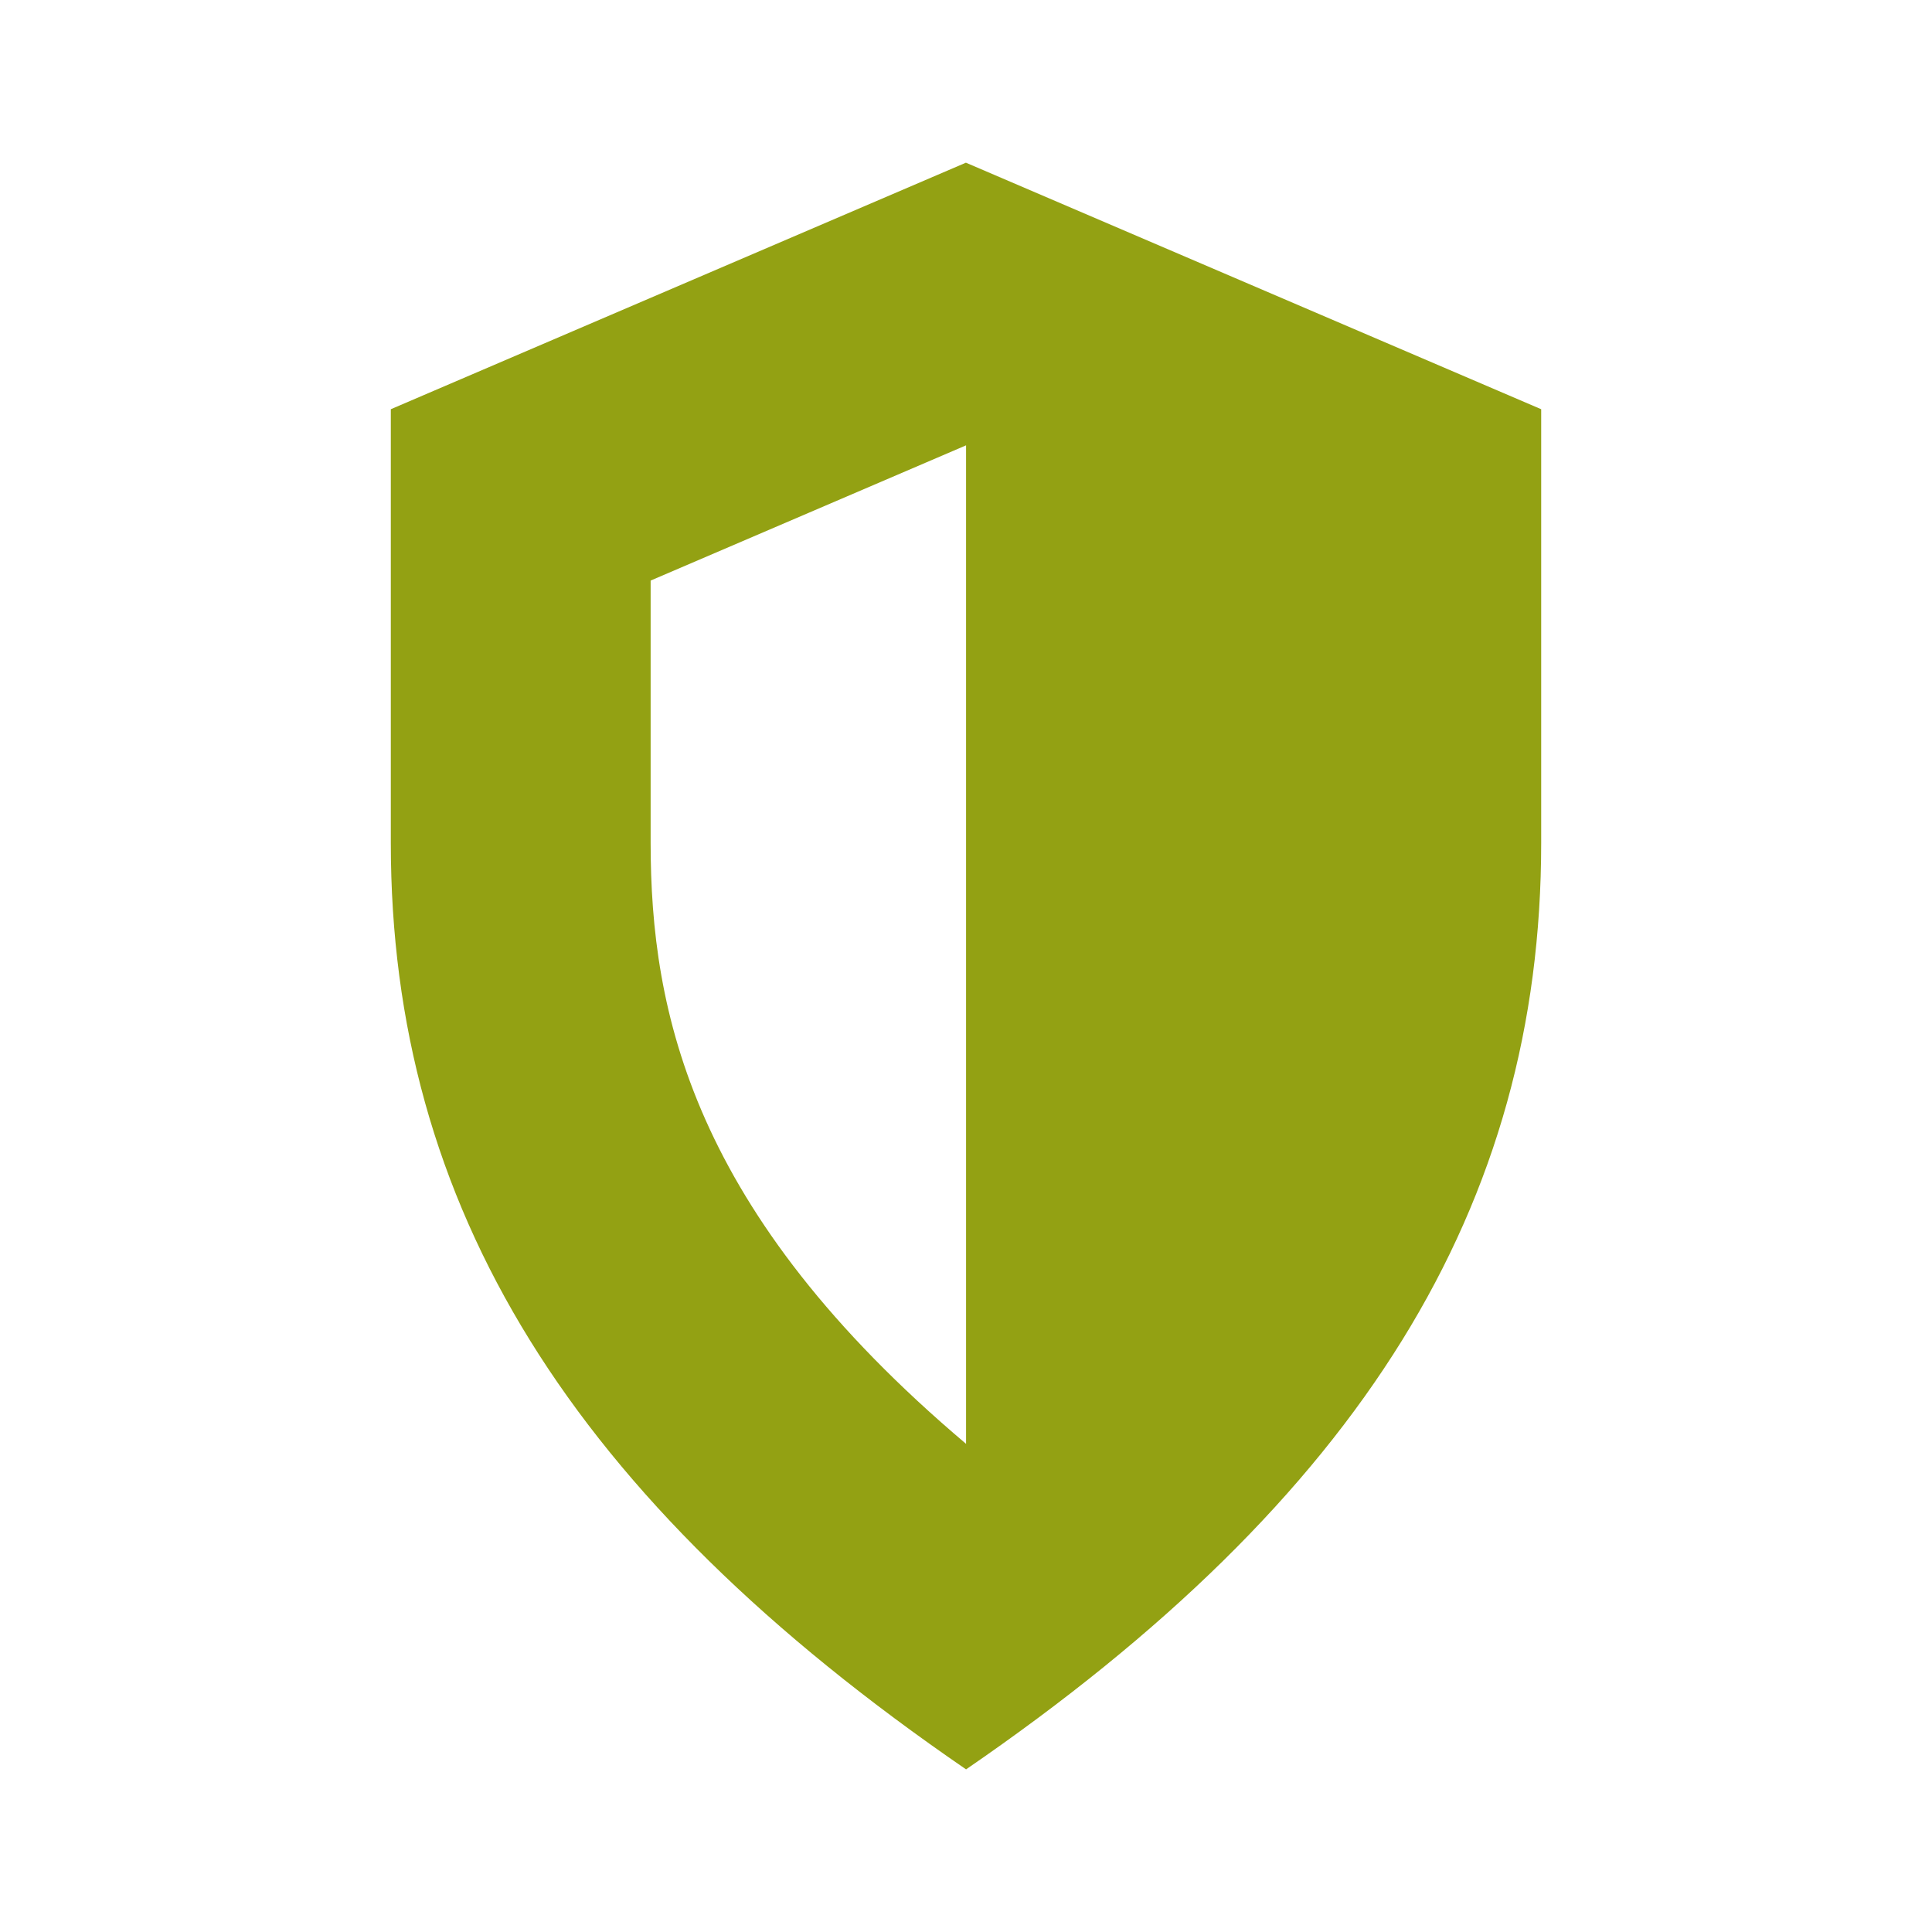
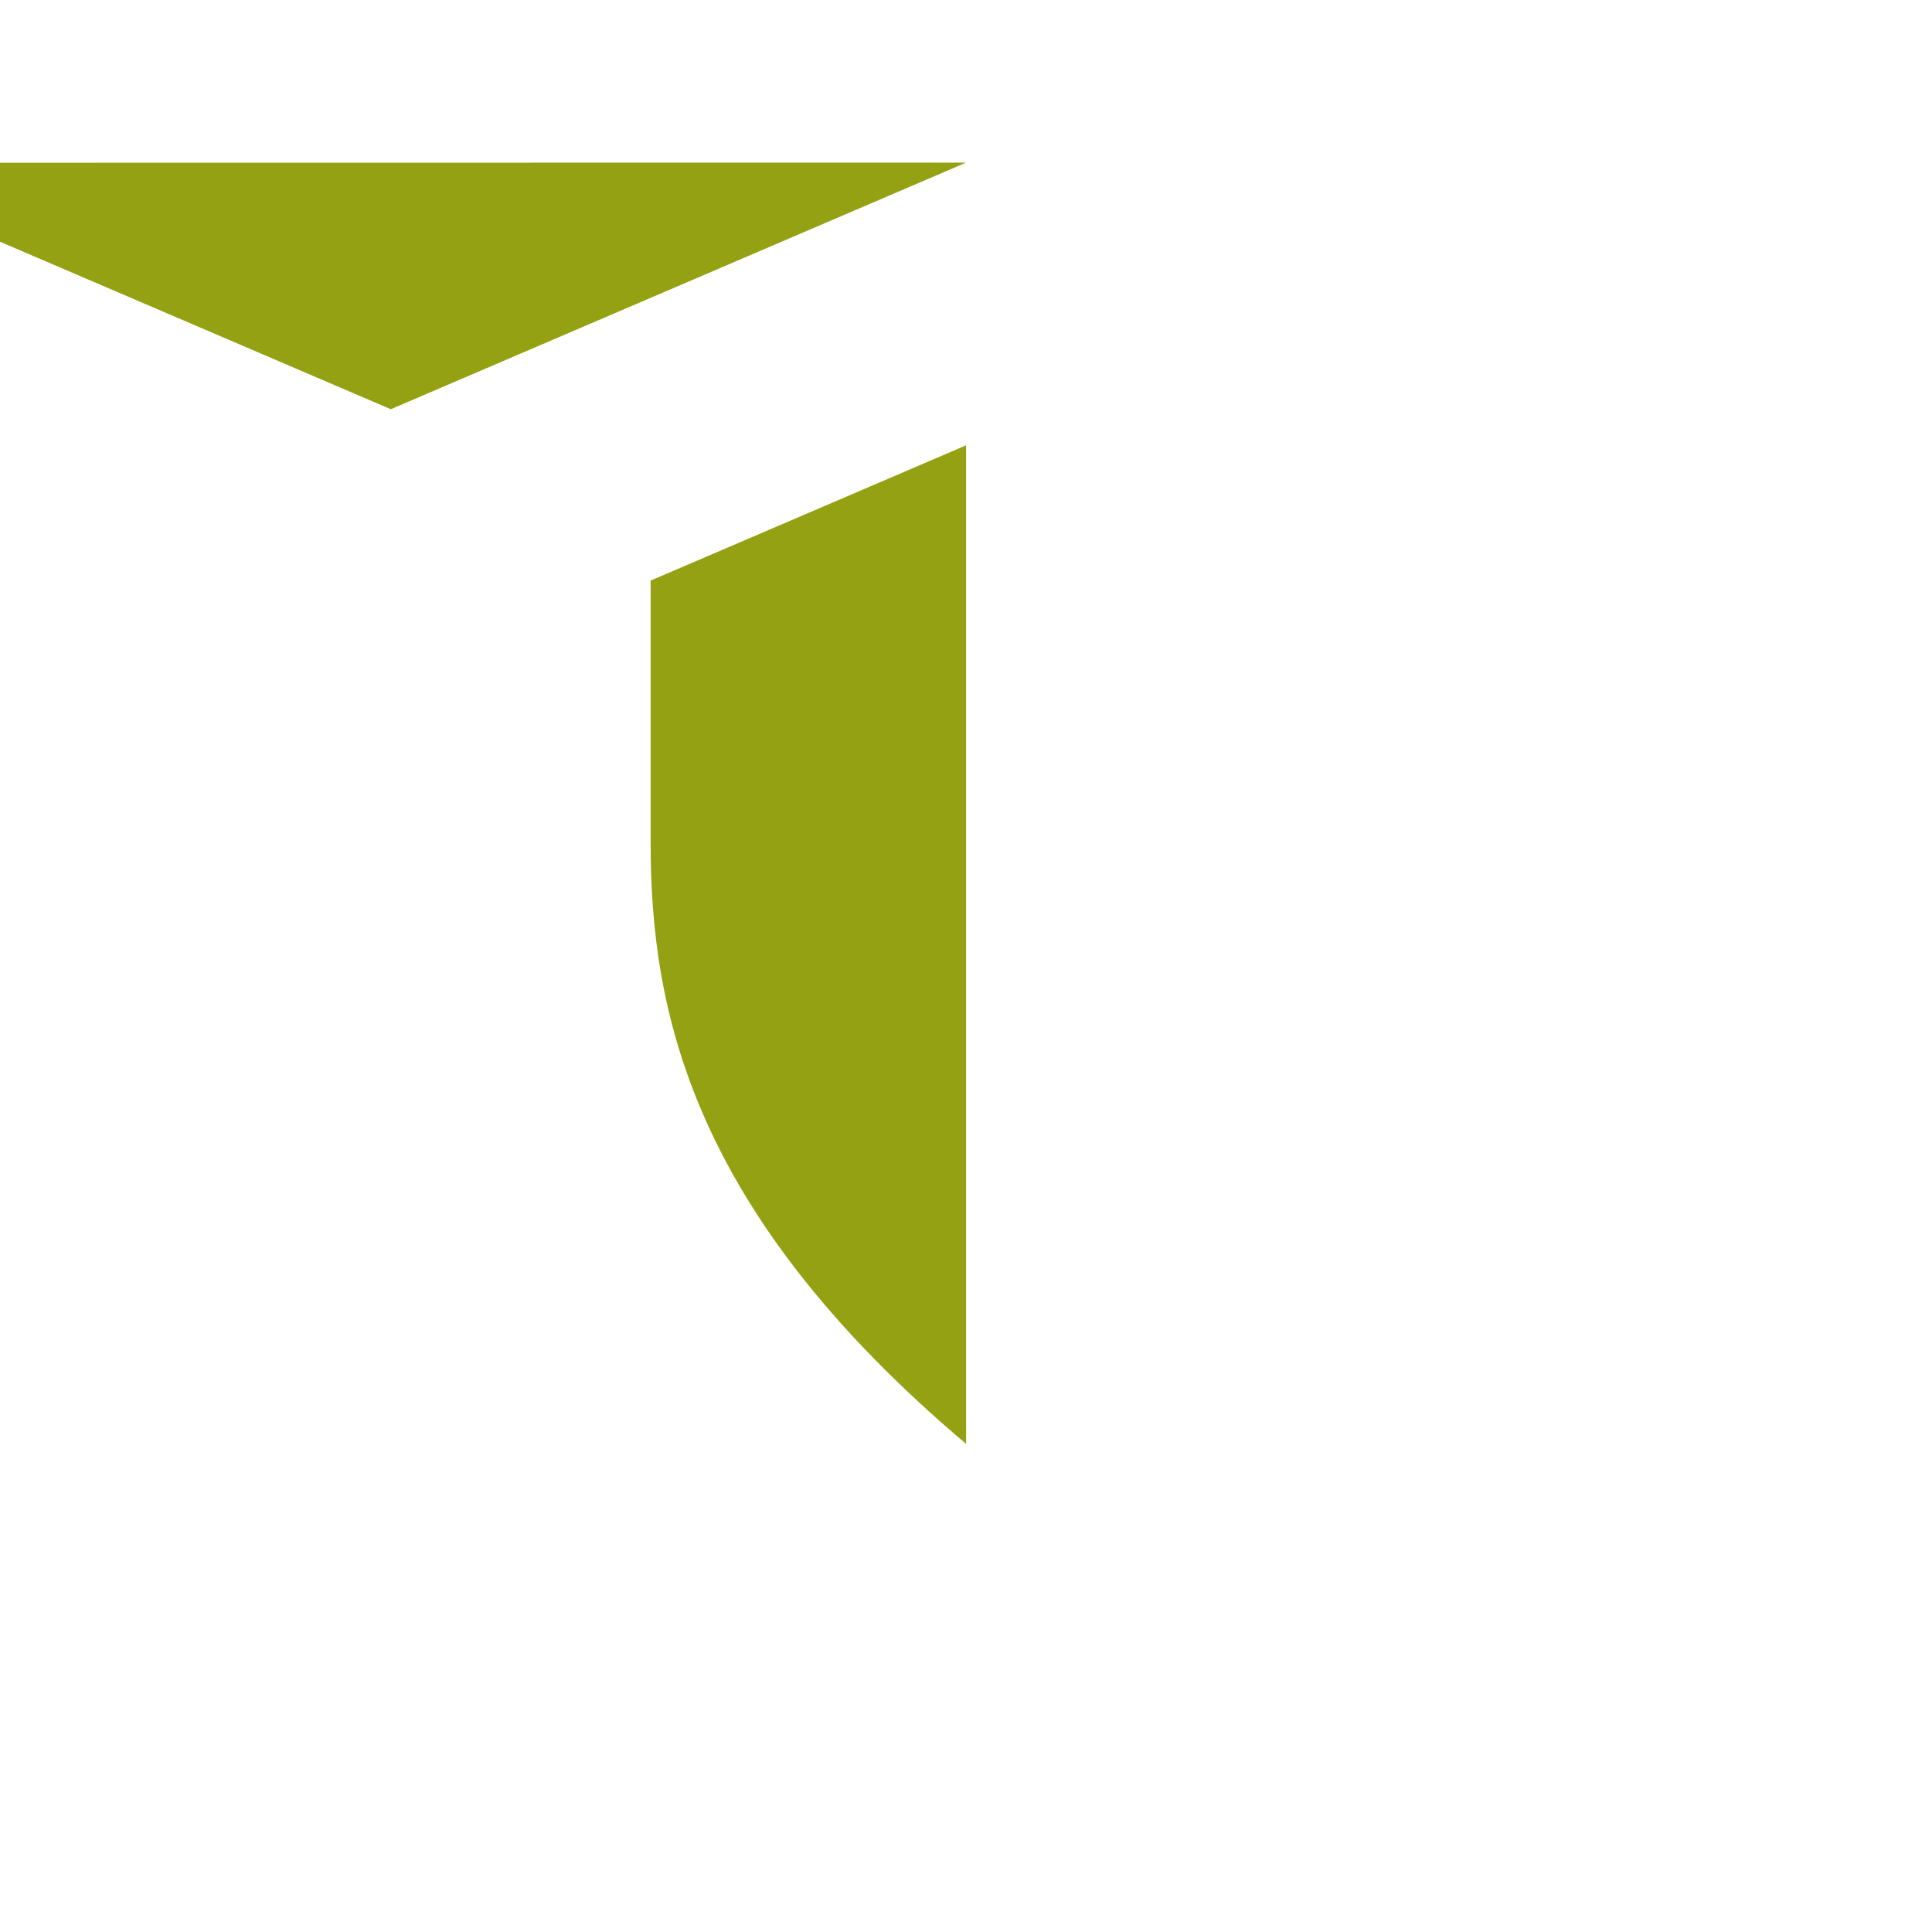
<svg xmlns="http://www.w3.org/2000/svg" id="a" data-name="Layer 1" width="50mm" height="50mm" viewBox="0 0 141.73 141.73">
-   <path d="M47.73,61.84v-19.25l23.14-9.92v73.25c-20.12-17-23.14-31.7-23.14-44.08M70.87,11.93L28.67,30.02v31.82c0,26.61,13.15,48.03,42.2,67.96,29.04-19.93,42.19-41.35,42.19-67.96v-31.82l-42.19-18.08Z" style="fill: #93a113;" />
+   <path d="M47.73,61.84v-19.25l23.14-9.92v73.25c-20.12-17-23.14-31.7-23.14-44.08M70.87,11.93L28.67,30.02v31.82v-31.82l-42.19-18.08Z" style="fill: #93a113;" />
</svg>